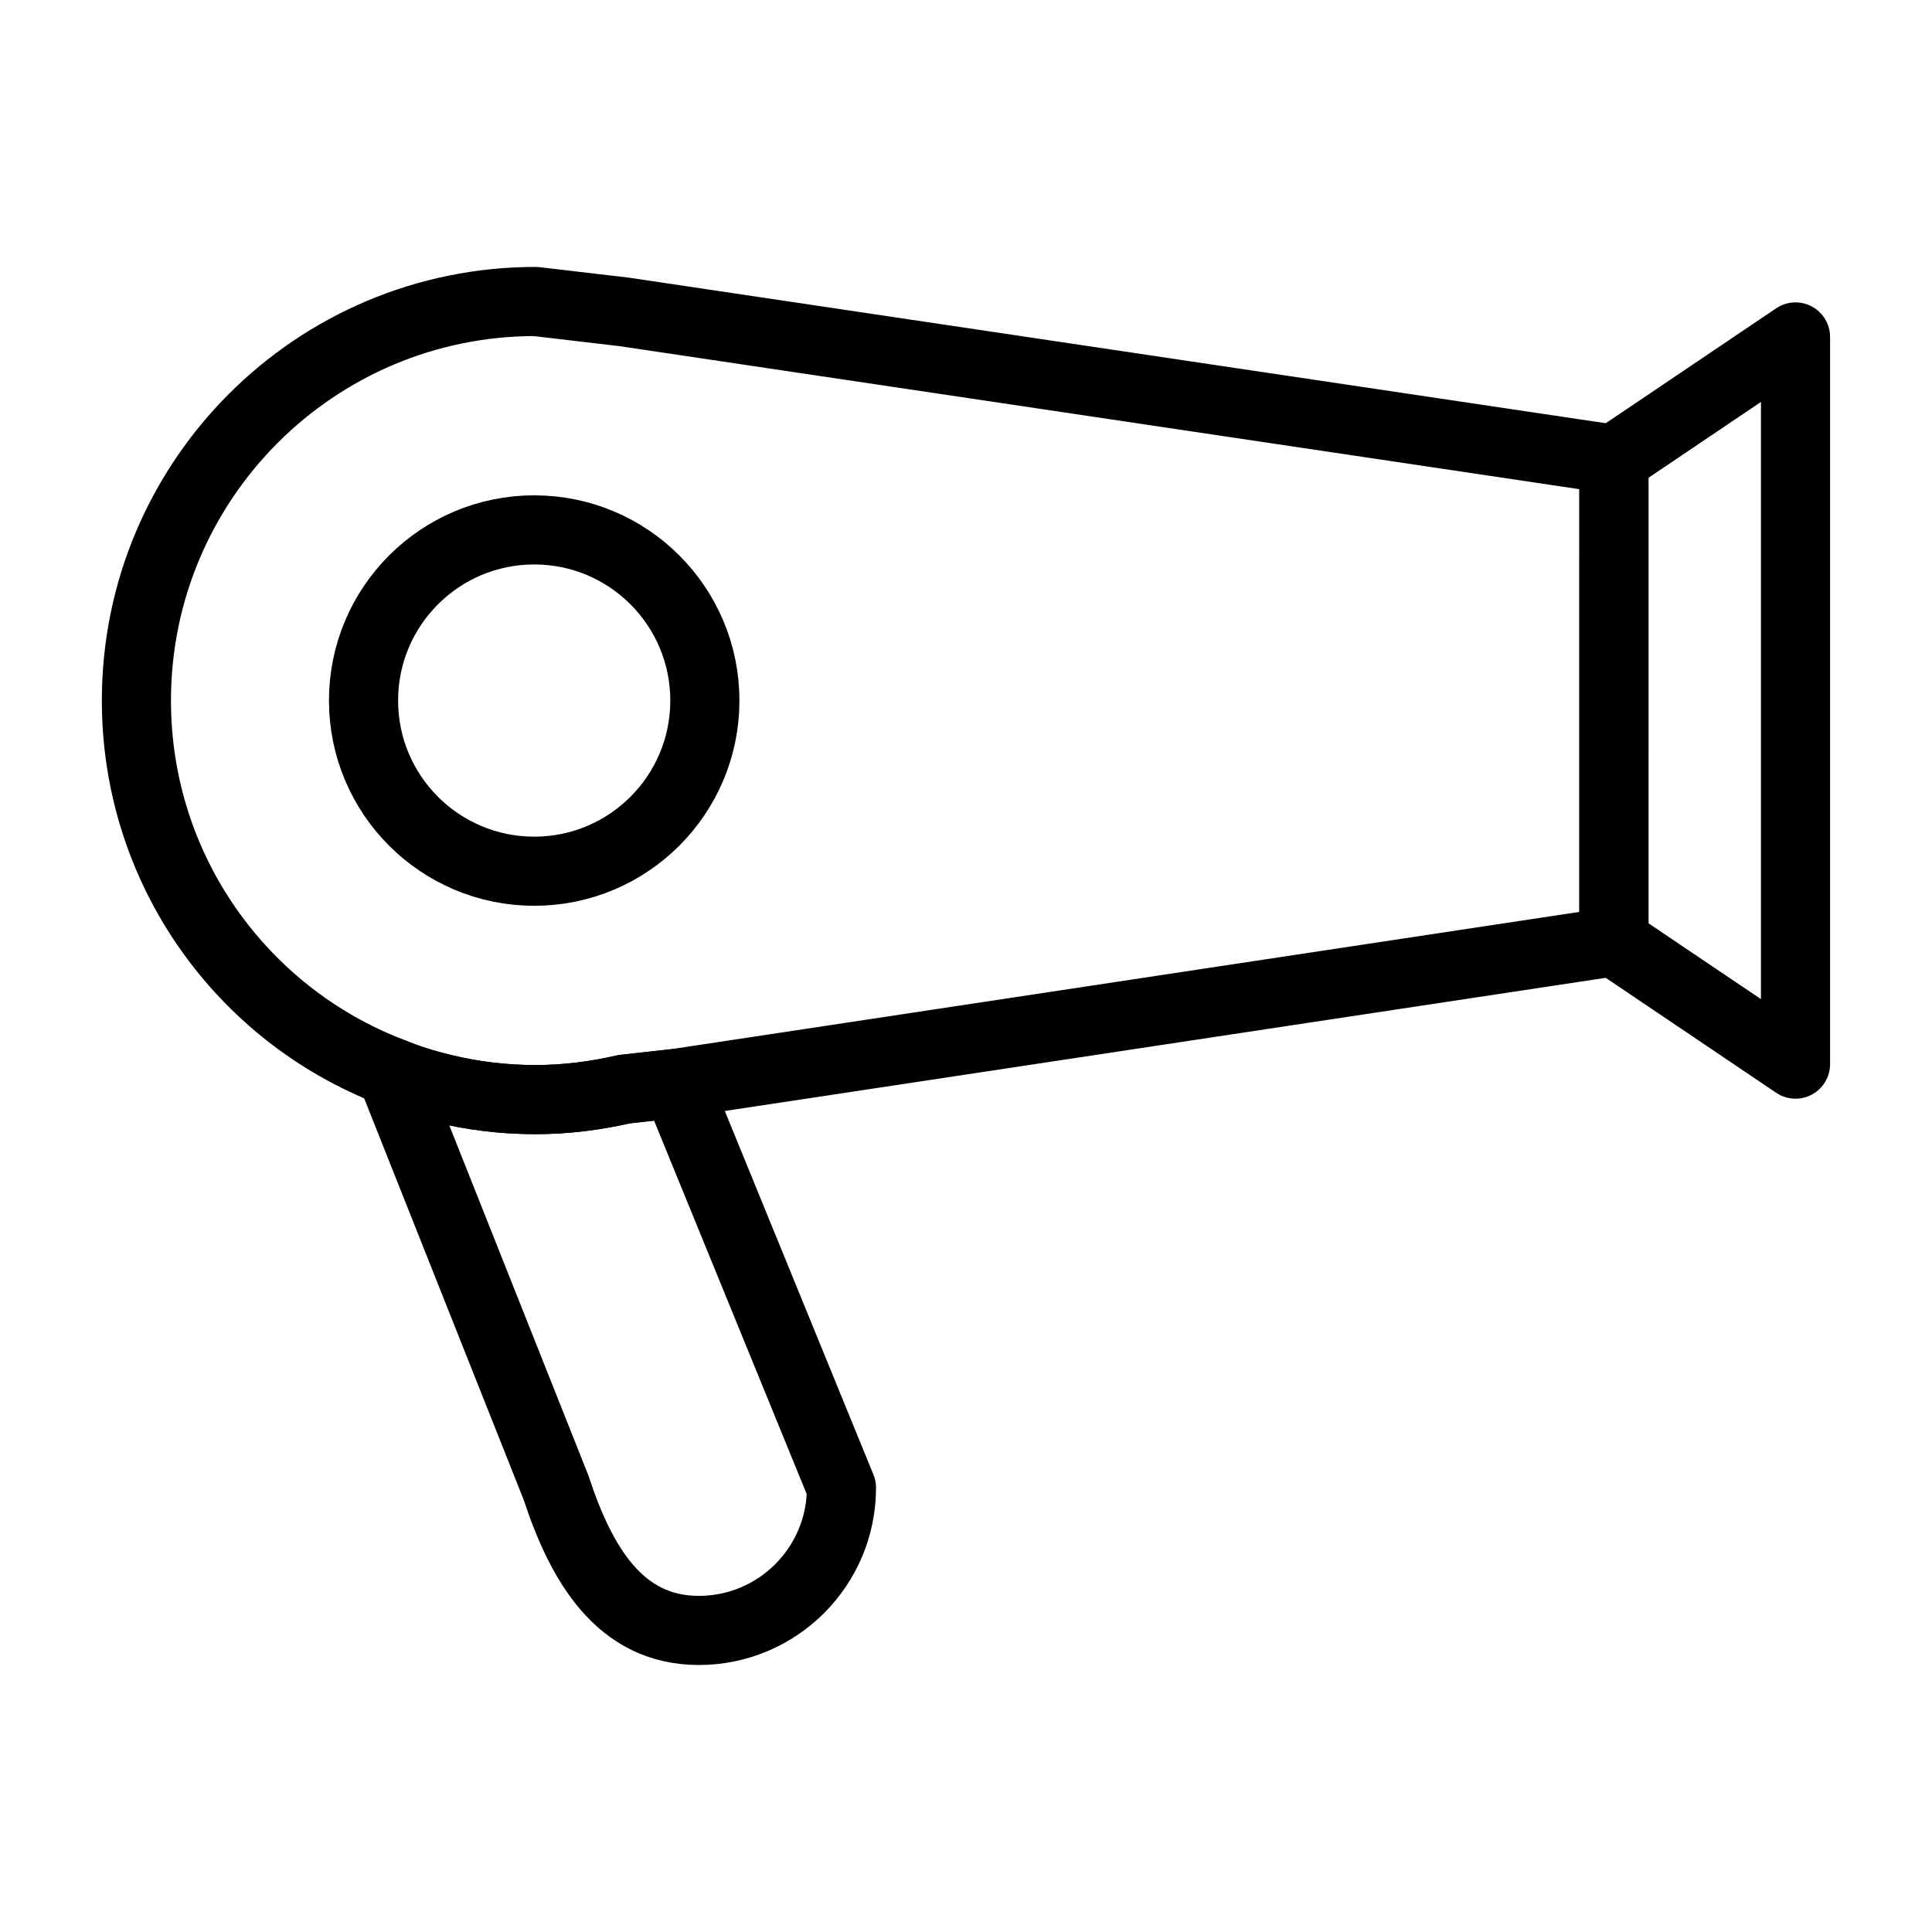
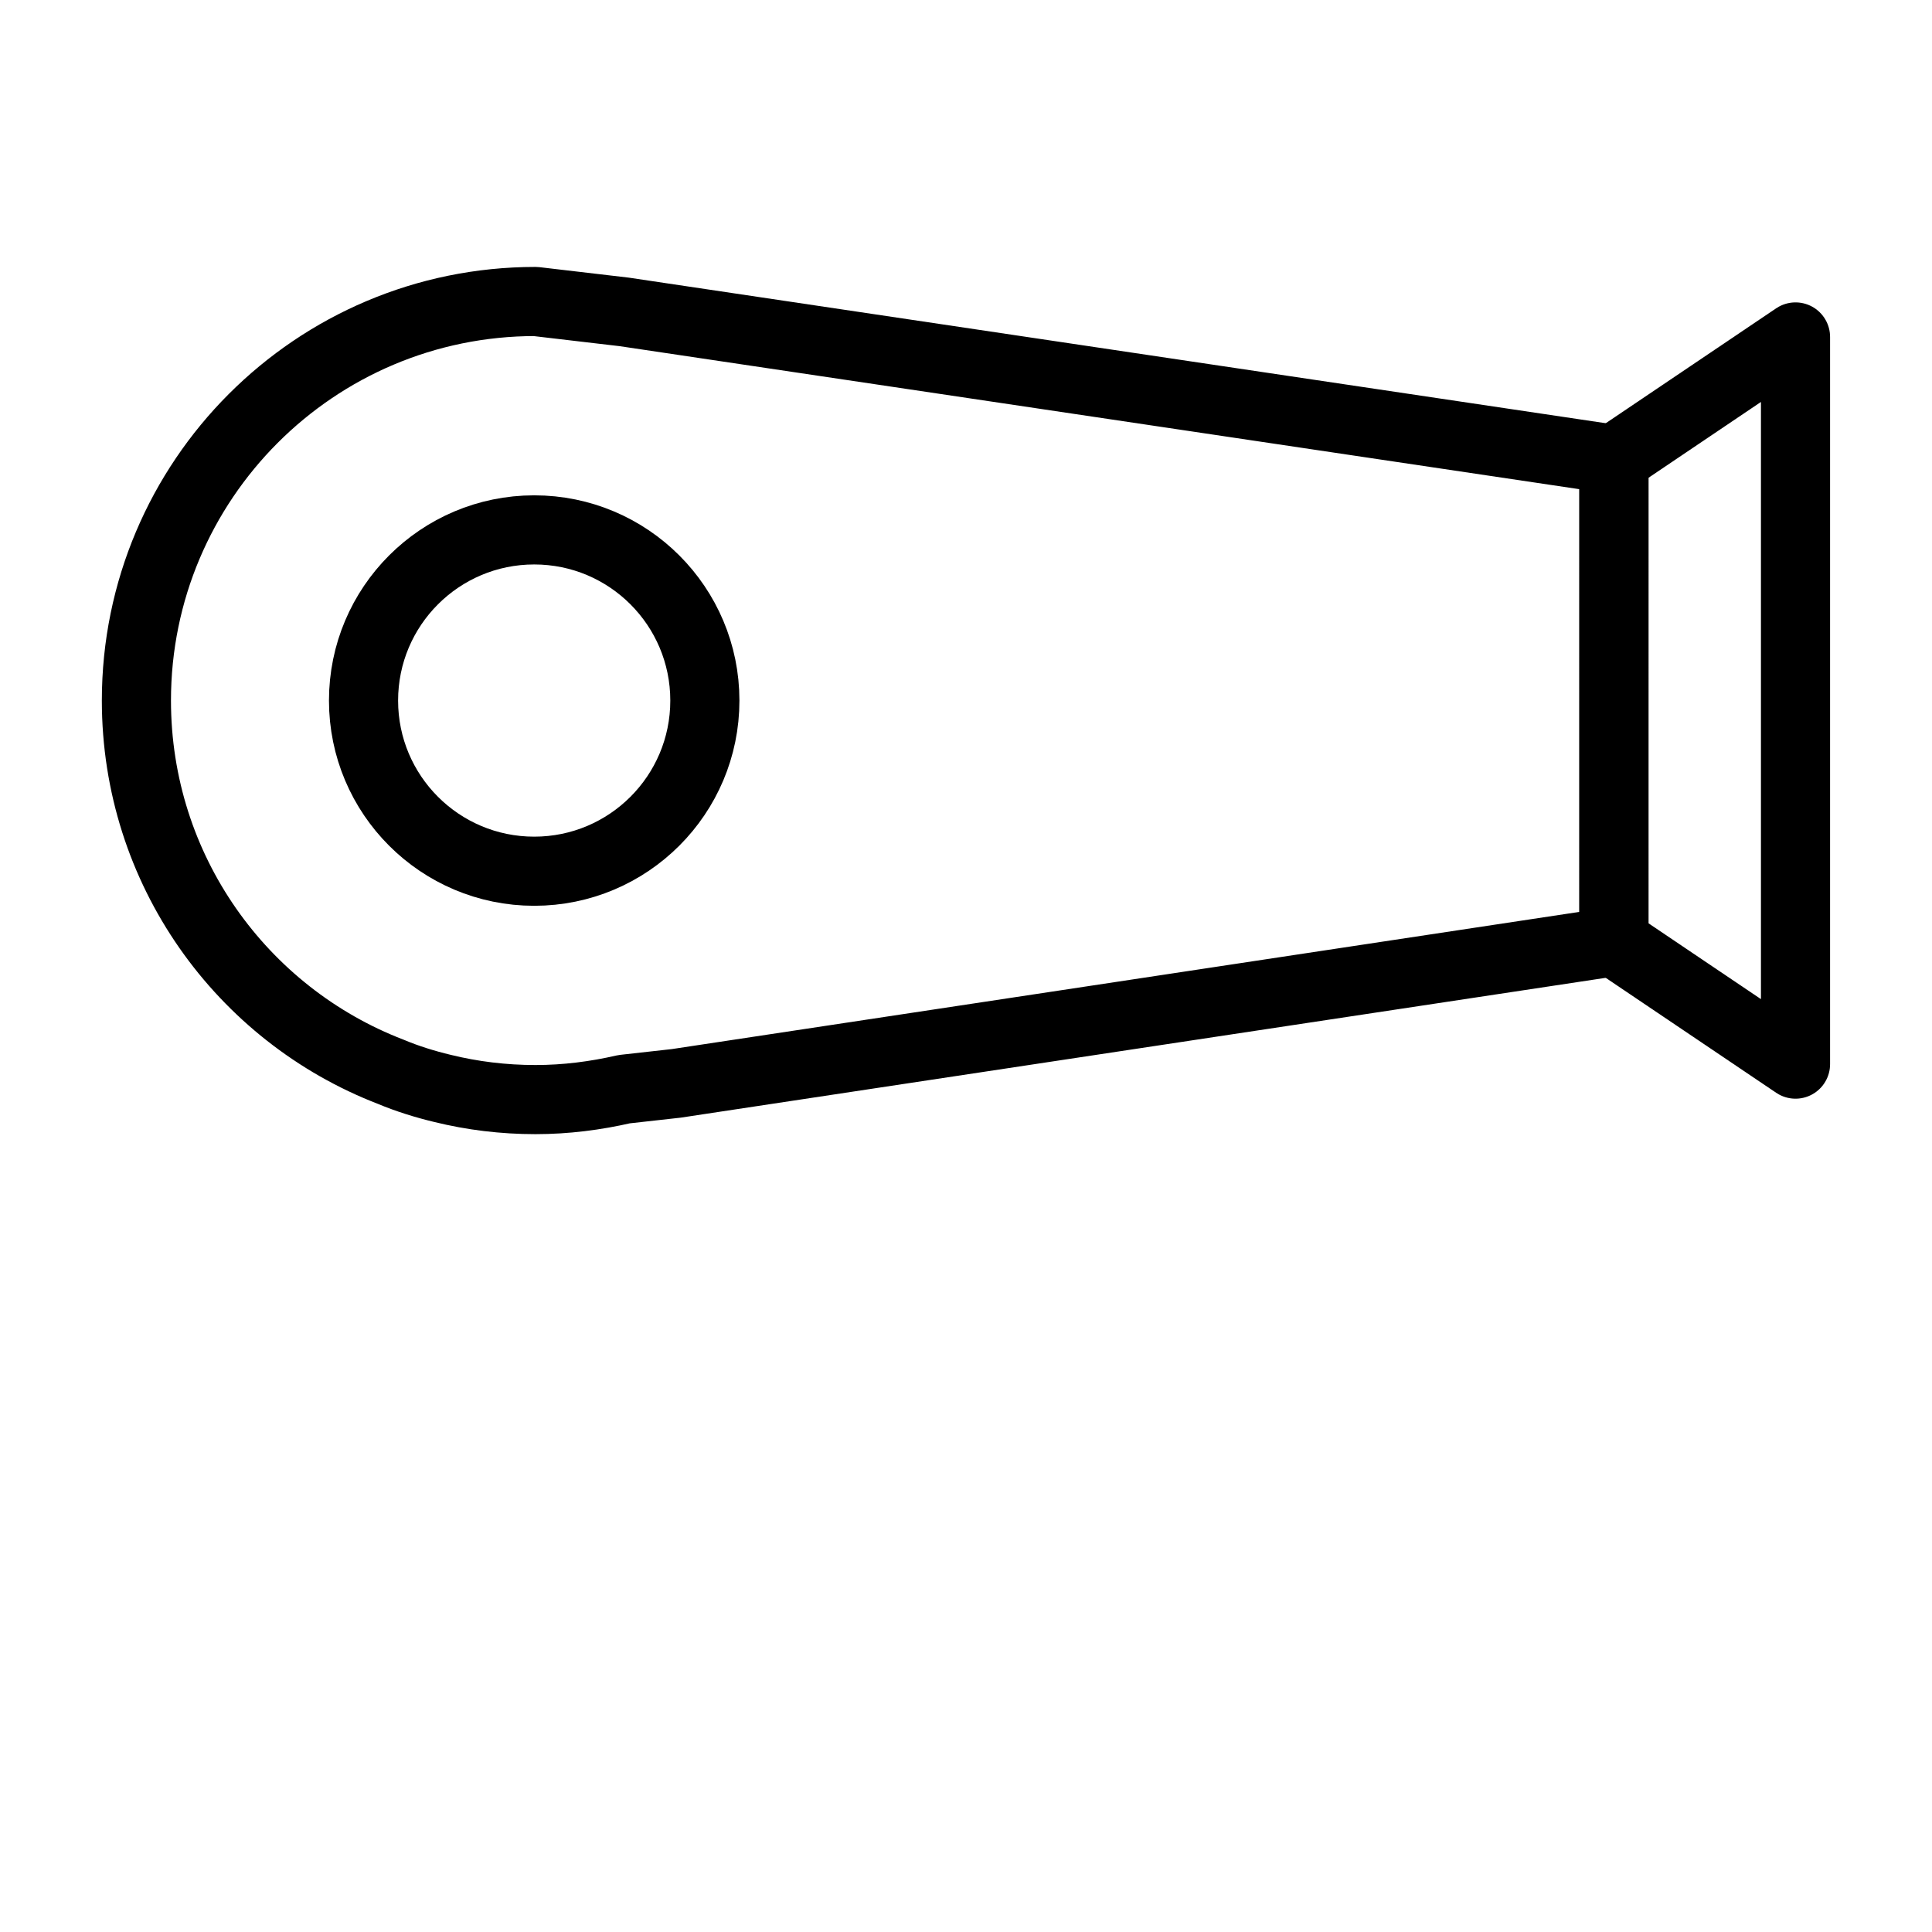
<svg xmlns="http://www.w3.org/2000/svg" width="800px" height="800px" version="1.1" viewBox="144 144 512 512">
  <g fill="none" stroke="#000000" stroke-linecap="round" stroke-linejoin="round" stroke-miterlimit="10" stroke-width="2">
    <path transform="matrix(9.16 0 0 9.16 148.09 148.09)" d="m51.5 9.302v21.038l-5.254-3.543v-13.952z" />
-     <path transform="matrix(9.16 0 0 9.16 148.09 148.09)" d="m19.117 30.898 4.781 11.698c0 2.279-1.848 4.128-4.128 4.128-2.279 0-3.4-1.908-4.128-4.128l-4.781-12.032c0.48 0.201 0.982 0.357 1.495 0.48 0.859 0.212 1.762 0.323 2.688 0.323 0.881 0 1.74-0.111 2.566-0.301z" />
    <path transform="matrix(9.16 0 0 9.16 148.09 148.09)" d="m17.611 8.577-2.566-0.301c-6.381 0-11.545 5.176-11.545 11.545 0 4.897 3.045 9.08 7.362 10.742 0.48 0.201 0.982 0.357 1.495 0.48 0.859 0.212 1.762 0.323 2.688 0.323 0.881 0 1.74-0.111 2.566-0.301l1.506-0.168 27.129-4.101 4.26e-4 -13.952z" />
    <path transform="matrix(9.16 0 0 9.16 148.09 148.09)" d="m19.946 19.822c0 2.727-2.211 4.937-4.937 4.937-2.727 0-4.938-2.211-4.938-4.937 0-2.727 2.211-4.938 4.938-4.938 2.727 0 4.937 2.211 4.937 4.938" />
  </g>
</svg>